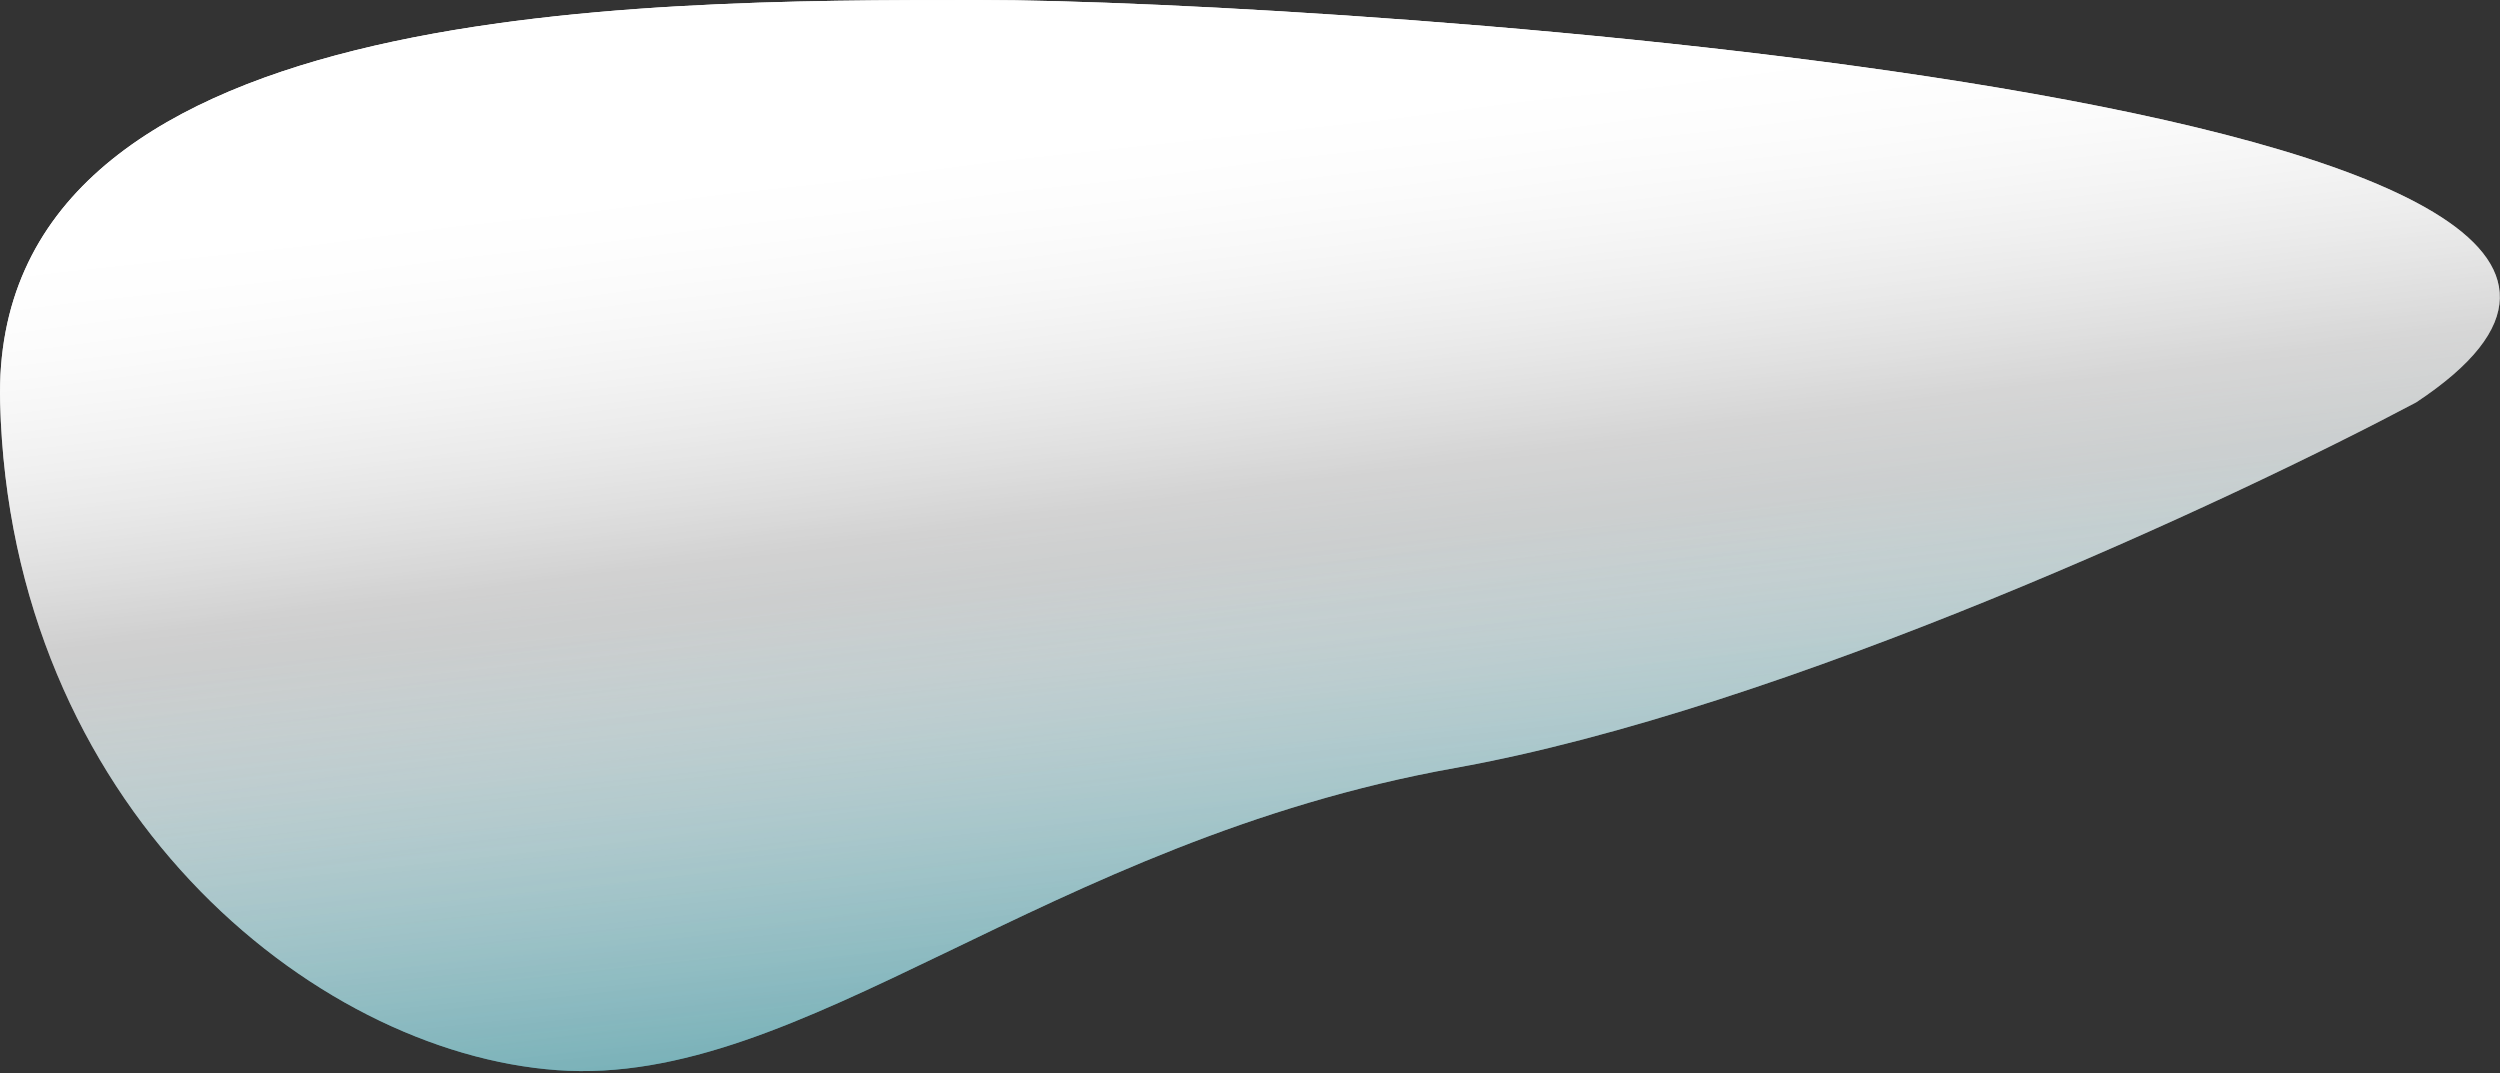
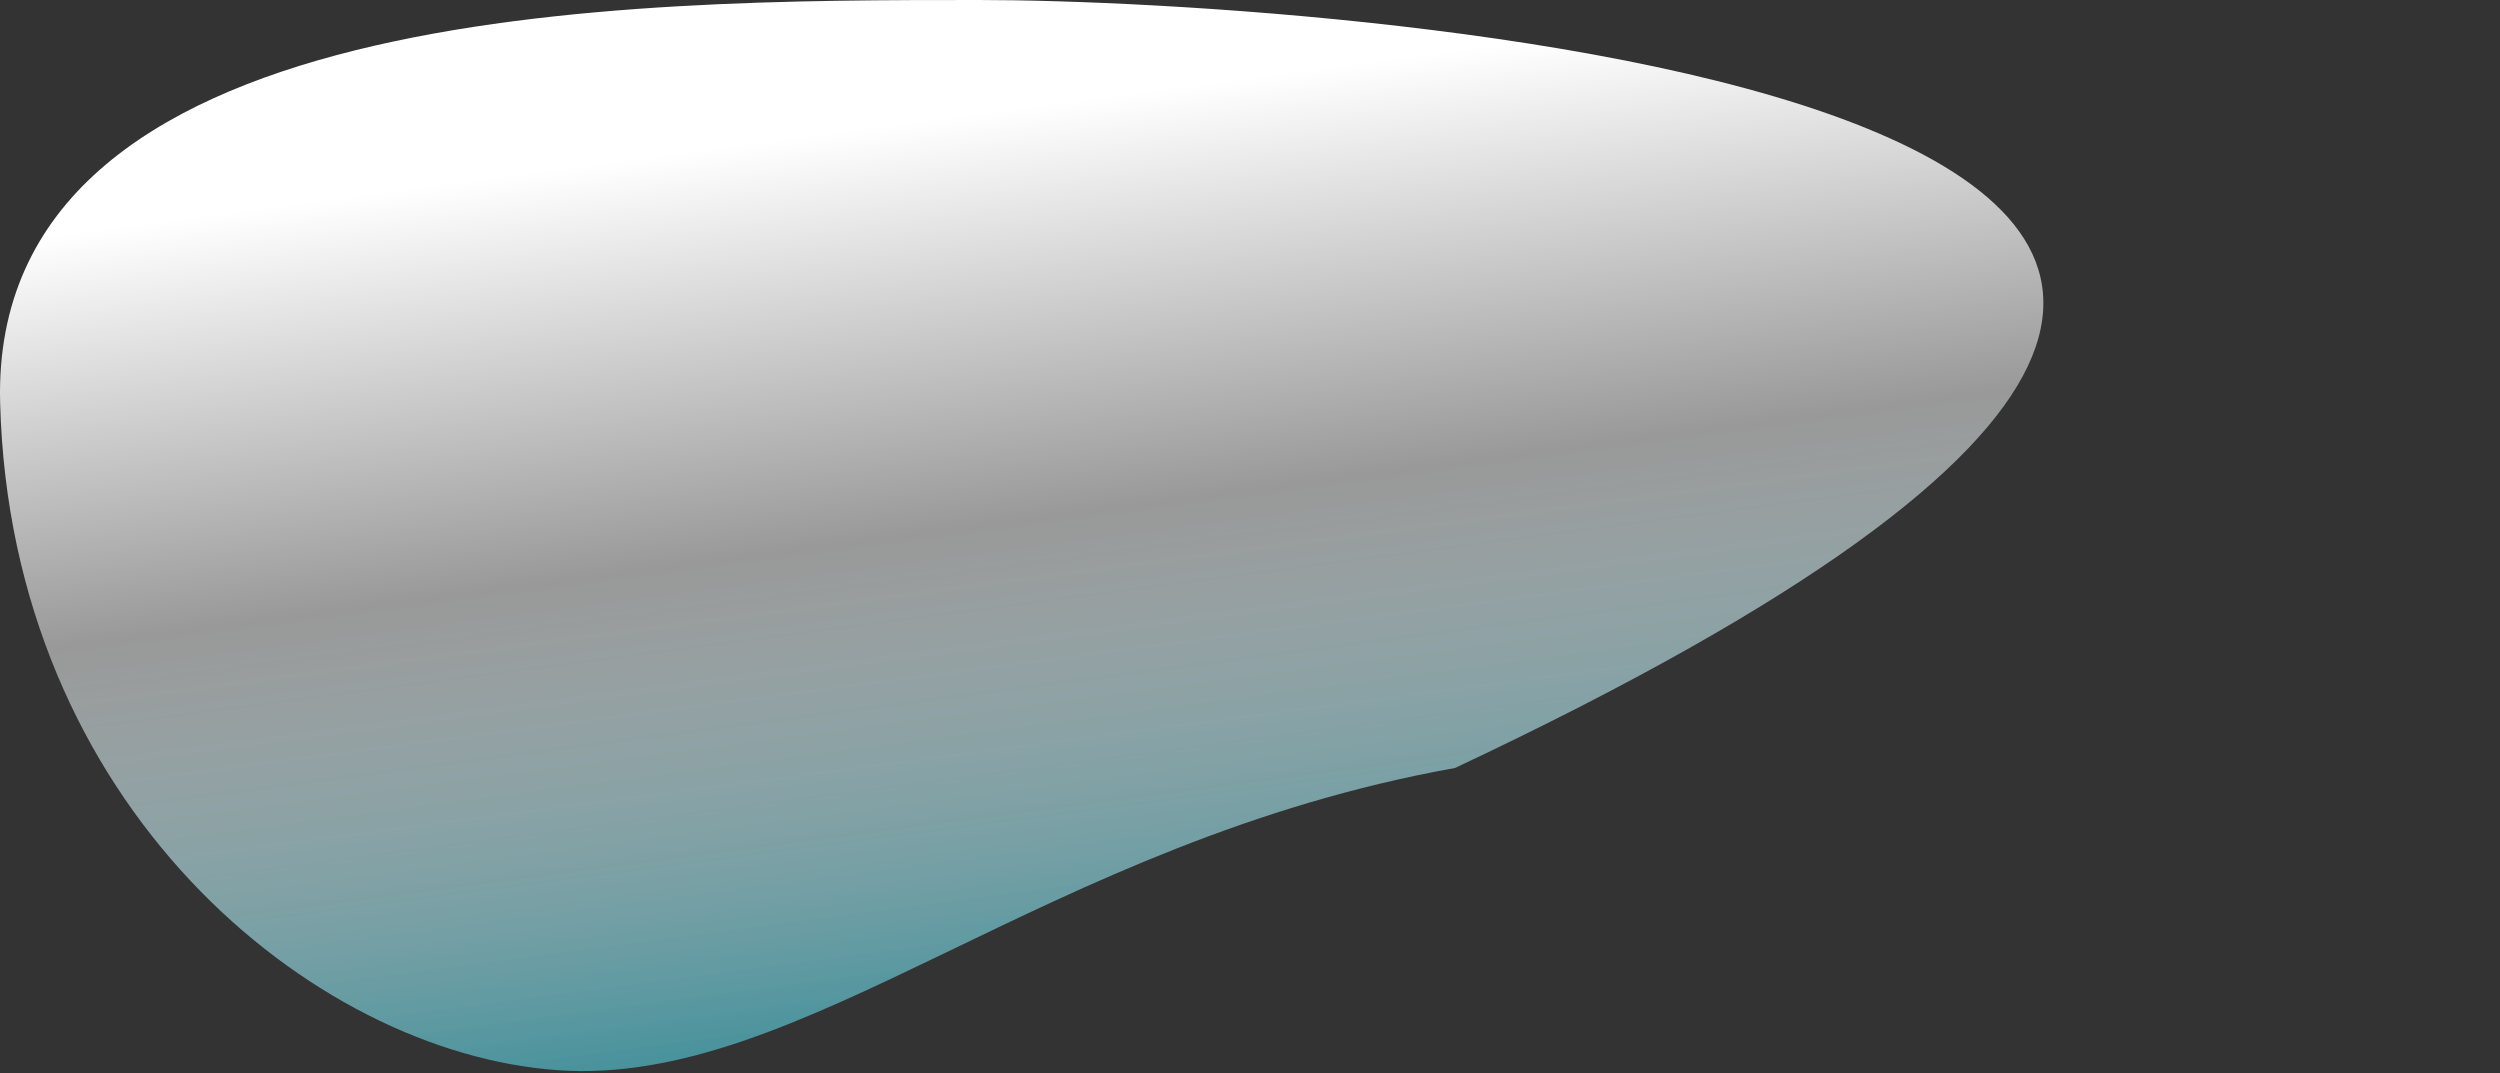
<svg xmlns="http://www.w3.org/2000/svg" width="848" height="364" viewBox="0 0 848 364" fill="none">
  <rect x="0" y="0" width="848" height="364" fill="#333333" stroke="none" />
-   <path d="M493.542 260.5C605.142 240.5 757.375 169.5 819.542 136.5C974.542 34 450.042 0 332.042 0C214.042 0 -3.458 0 0.042 136.5C3.542 273 105.542 357 189.042 363C272.542 369 354.042 285.5 493.542 260.5Z" fill="url(#paint0_linear_24_8)" />
-   <path d="M493.542 260.5C605.142 240.5 757.375 169.5 819.542 136.5C974.542 34 450.042 0 332.042 0C214.042 0 -3.458 0 0.042 136.5C3.542 273 105.542 357 189.042 363C272.542 369 354.042 285.5 493.542 260.5Z" fill="url(#paint1_linear_24_8)" />
+   <path d="M493.542 260.5C974.542 34 450.042 0 332.042 0C214.042 0 -3.458 0 0.042 136.5C3.542 273 105.542 357 189.042 363C272.542 369 354.042 285.5 493.542 260.5Z" fill="url(#paint0_linear_24_8)" />
  <defs>
    <linearGradient id="paint0_linear_24_8" x1="632.542" y1="363" x2="578.803" y2="-44.069" gradientUnits="userSpaceOnUse">
      <stop offset="0.109" stop-color="#3C8E99" />
      <stop offset="0.542" stop-color="white" stop-opacity="0.5" />
      <stop offset="0.879" stop-color="white" />
      <stop offset="1" stop-color="white" />
    </linearGradient>
    <linearGradient id="paint1_linear_24_8" x1="611.541" y1="414" x2="563.425" y2="-35.79" gradientUnits="userSpaceOnUse">
      <stop stop-color="#3C8E99" />
      <stop offset="0.542" stop-color="white" stop-opacity="0.5" />
      <stop offset="0.879" stop-color="white" />
      <stop offset="1" stop-color="white" />
    </linearGradient>
  </defs>
</svg>